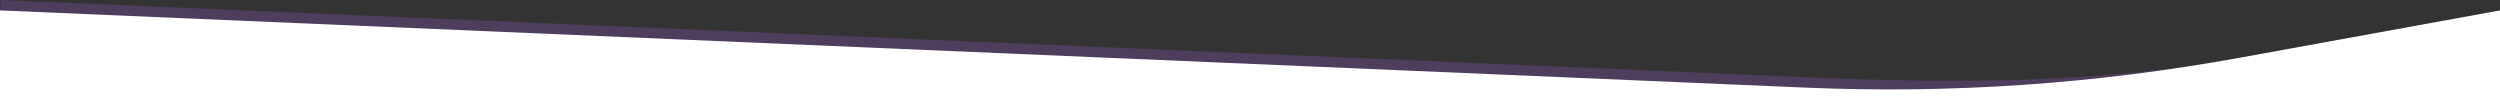
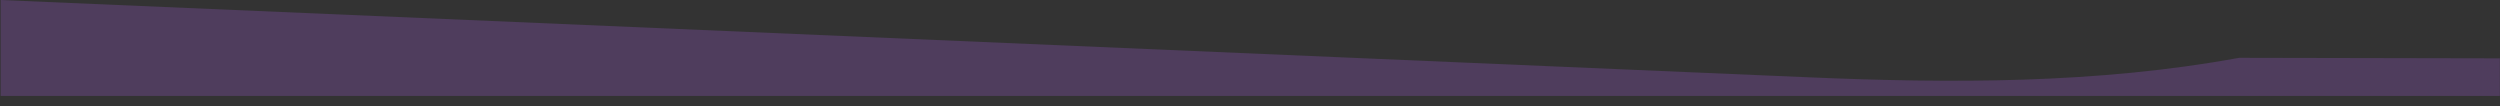
<svg xmlns="http://www.w3.org/2000/svg" version="1.1" id="Capa_1" x="0px" y="0px" viewBox="0 0 1920 81.7" style="enable-background:new 0 0 1920 81.7;" xml:space="preserve">
  <rect x="0" y="0" width="1920" height="81.7" fill="#333333" stroke="none" />
  <style type="text/css">
	.st0{opacity:0.4;fill:#7A4D9B;enable-background:new    ;}
	.st1{fill:#FFFFFF;}
</style>
  <g>
    <path class="st0" d="M0.5,0l1387,59.3c111.4,4.8,222.6,5.1,332.3-14.9l200.1,0.4v28.9H0.5V0z" />
-     <path class="st1" d="M0,8l1387,59.3c111.4,4.8,223.1-2.9,332.8-22.9L1920,8v73.7H0V8z" />
  </g>
</svg>